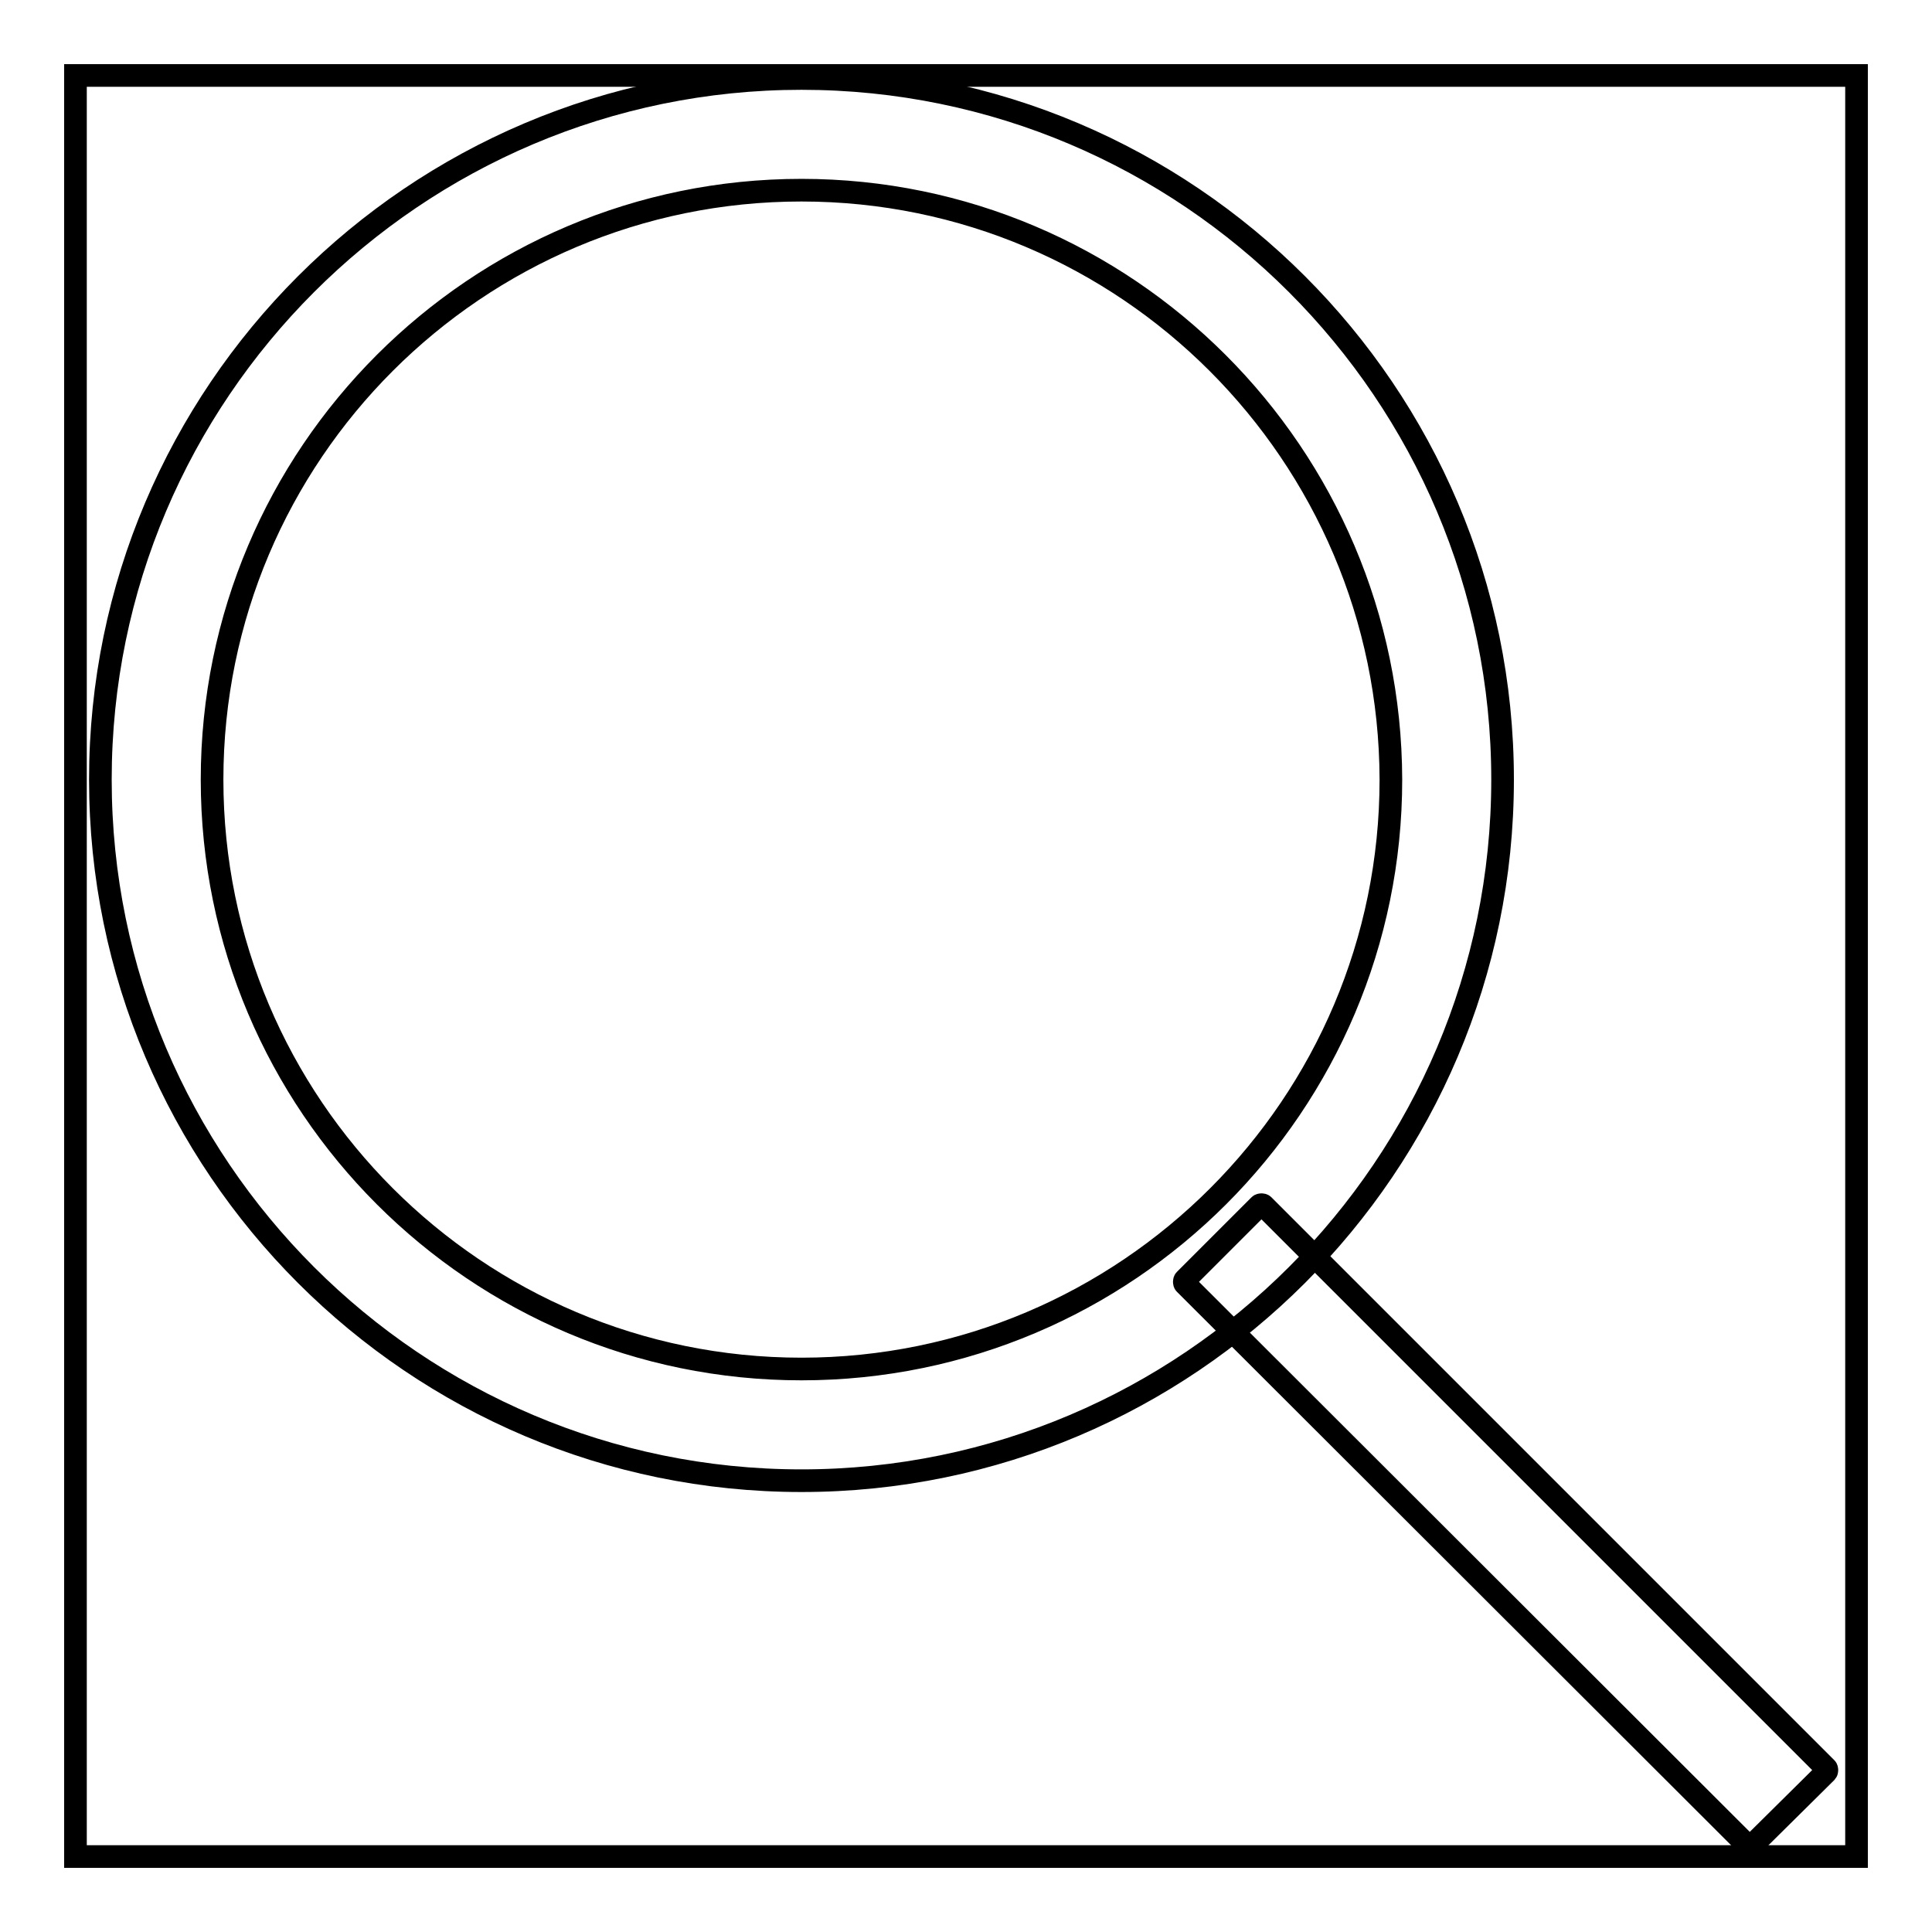
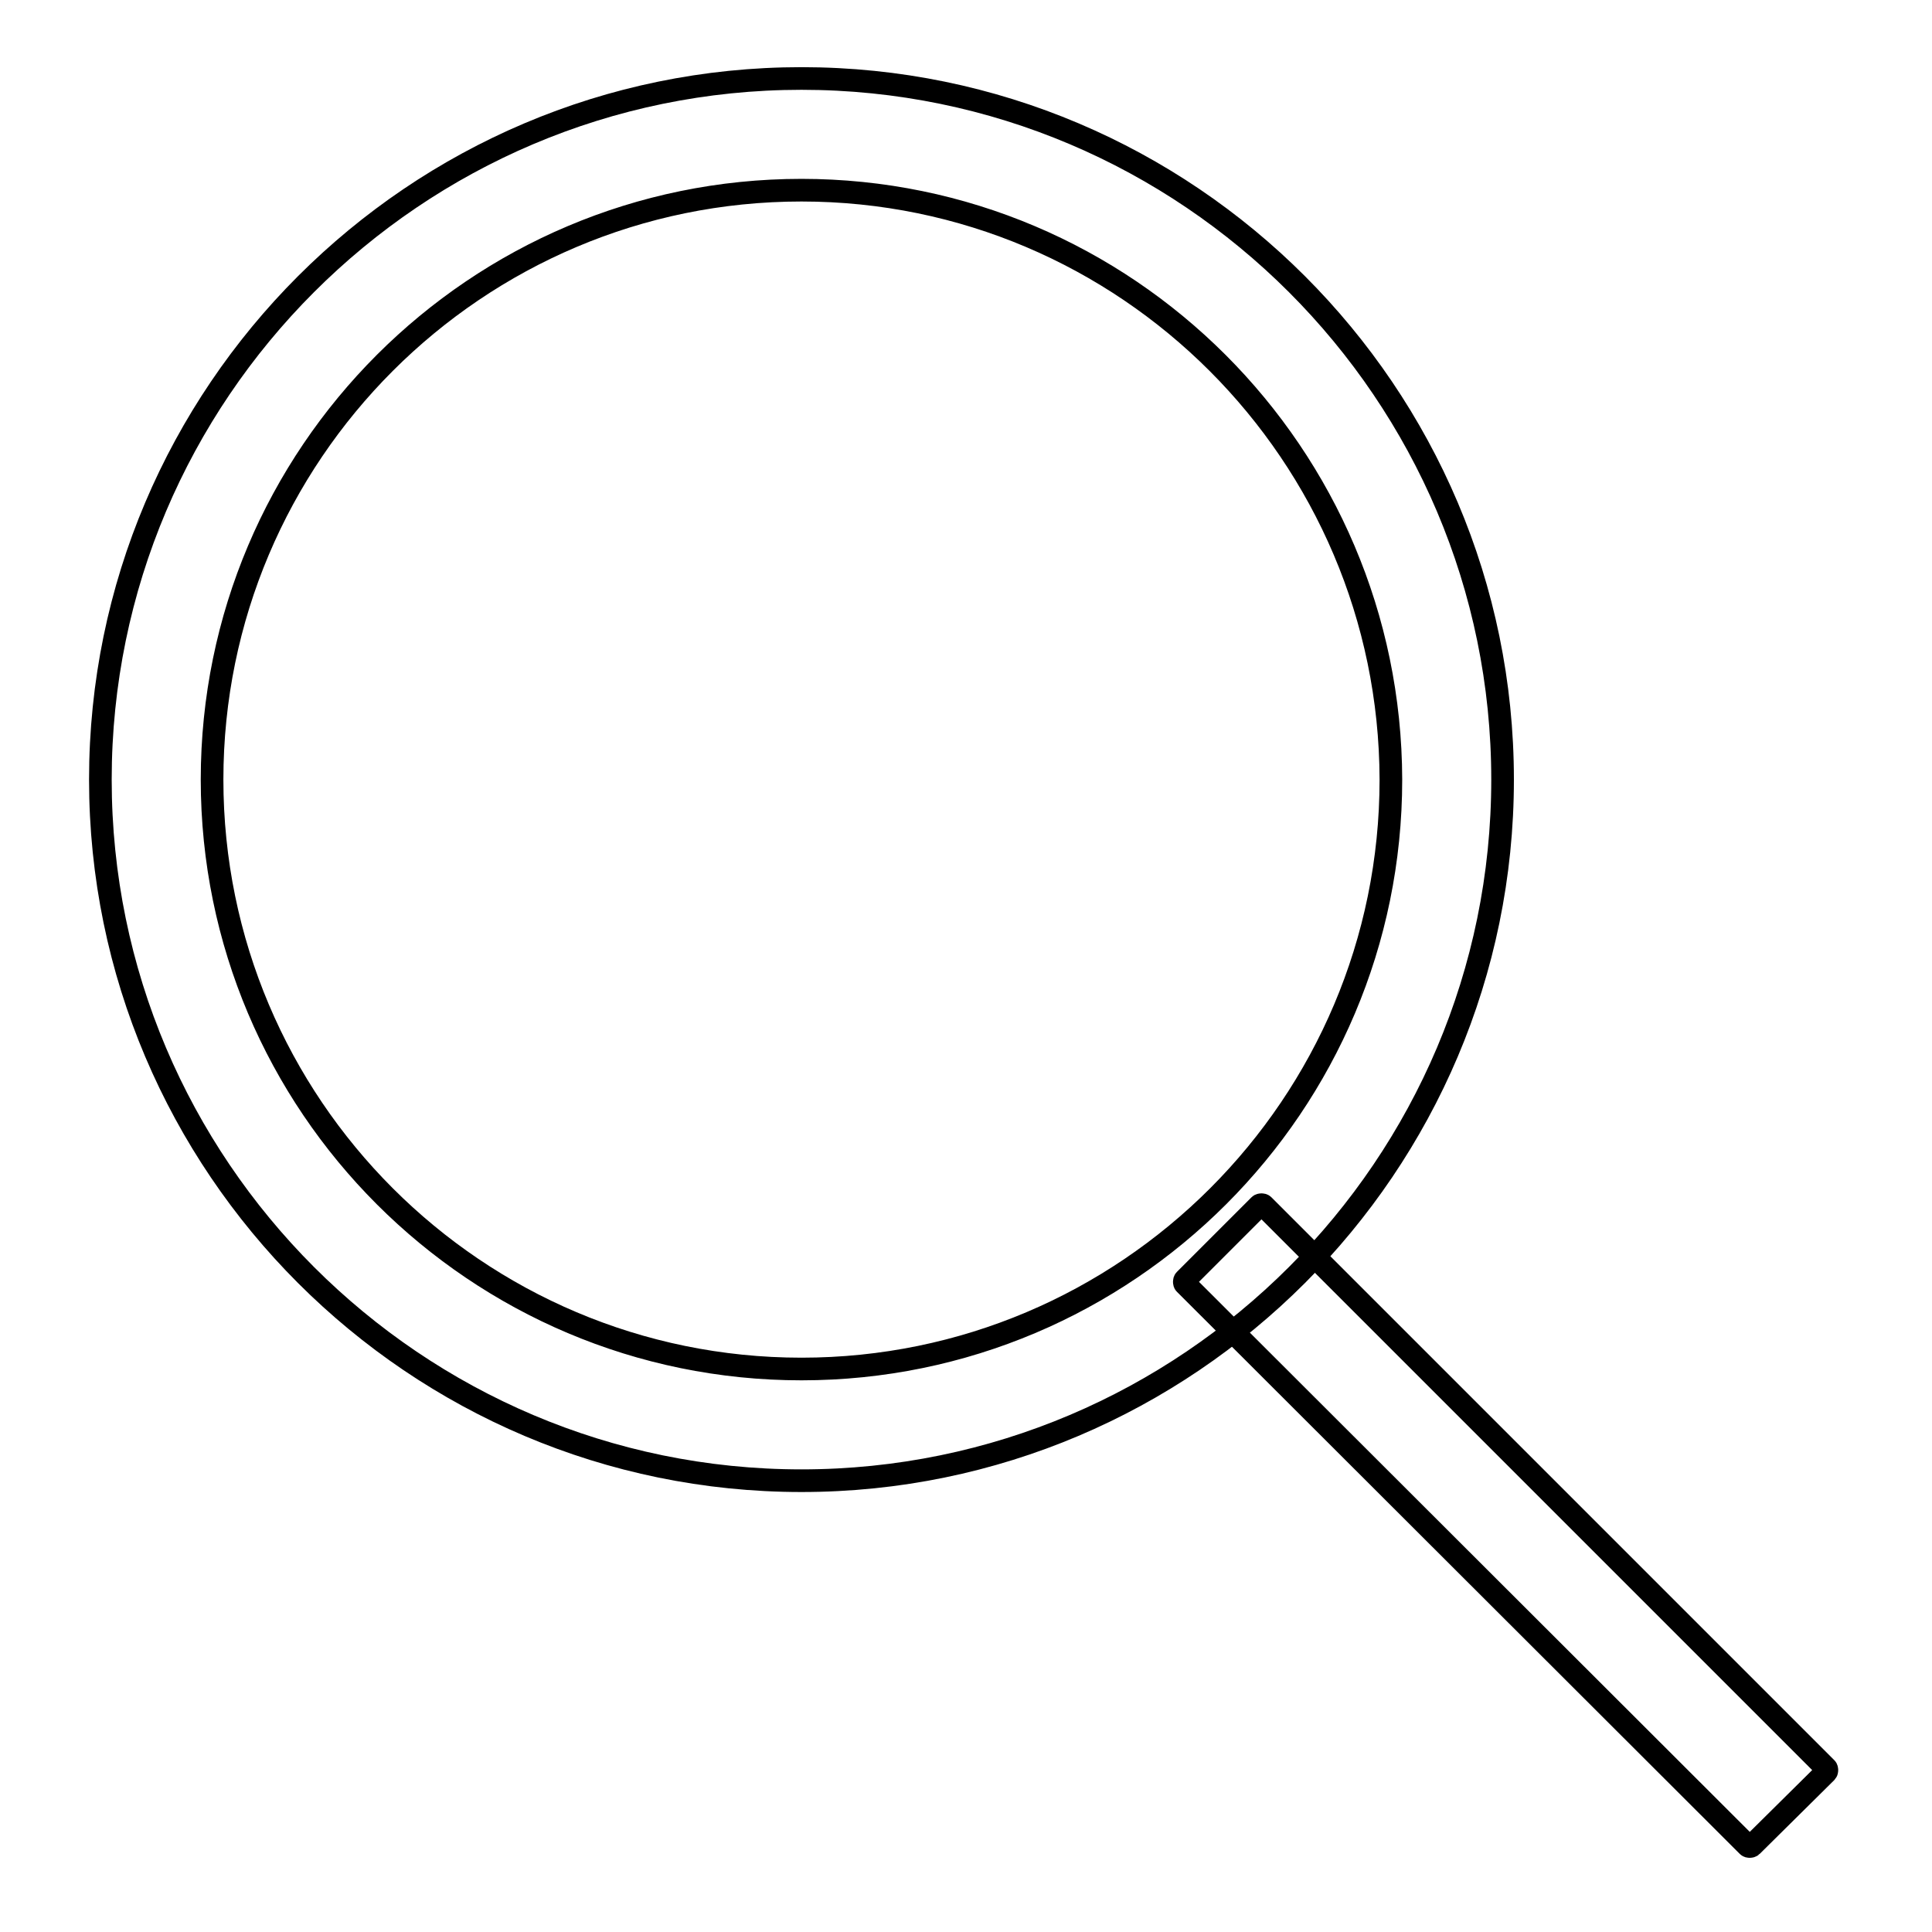
<svg xmlns="http://www.w3.org/2000/svg" version="1.1" x="0px" y="0px" viewBox="0 0 256 256" enable-background="new 0 0 256 256" xml:space="preserve">
  <g>
    <g>
-       <path stroke-width="3" fill-opacity="0" stroke="#000000" d="M10,10h236v236H10V10L10,10z" />
      <path stroke-width="3" fill-opacity="0" stroke="#000000" d="M232.1,244.6c-0.1,0.1-0.4,0.1-0.5,0L157,170.1c-0.1-0.1-0.1-0.4,0-0.5l9.9-9.9c0.1-0.1,0.4-0.1,0.5,0l74.6,74.6c0.1,0.1,0.1,0.4,0,0.5L232.1,244.6z" />
      <path stroke-width="3" fill-opacity="0" stroke="#000000" d="M106.2,196.2c-51.2,0-92.9-41.7-92.9-92.9s41.7-92.9,92.9-92.9c51.2,0,92.9,41.7,92.9,92.9S157.4,196.2,106.2,196.2z M106.2,25.2c-43.1,0-78.1,35-78.1,78.1c0,43.1,35,78.1,78.1,78.1c43.1,0,78.1-35,78.1-78.1C184.2,60.2,149.2,25.2,106.2,25.2z" />
    </g>
  </g>
</svg>